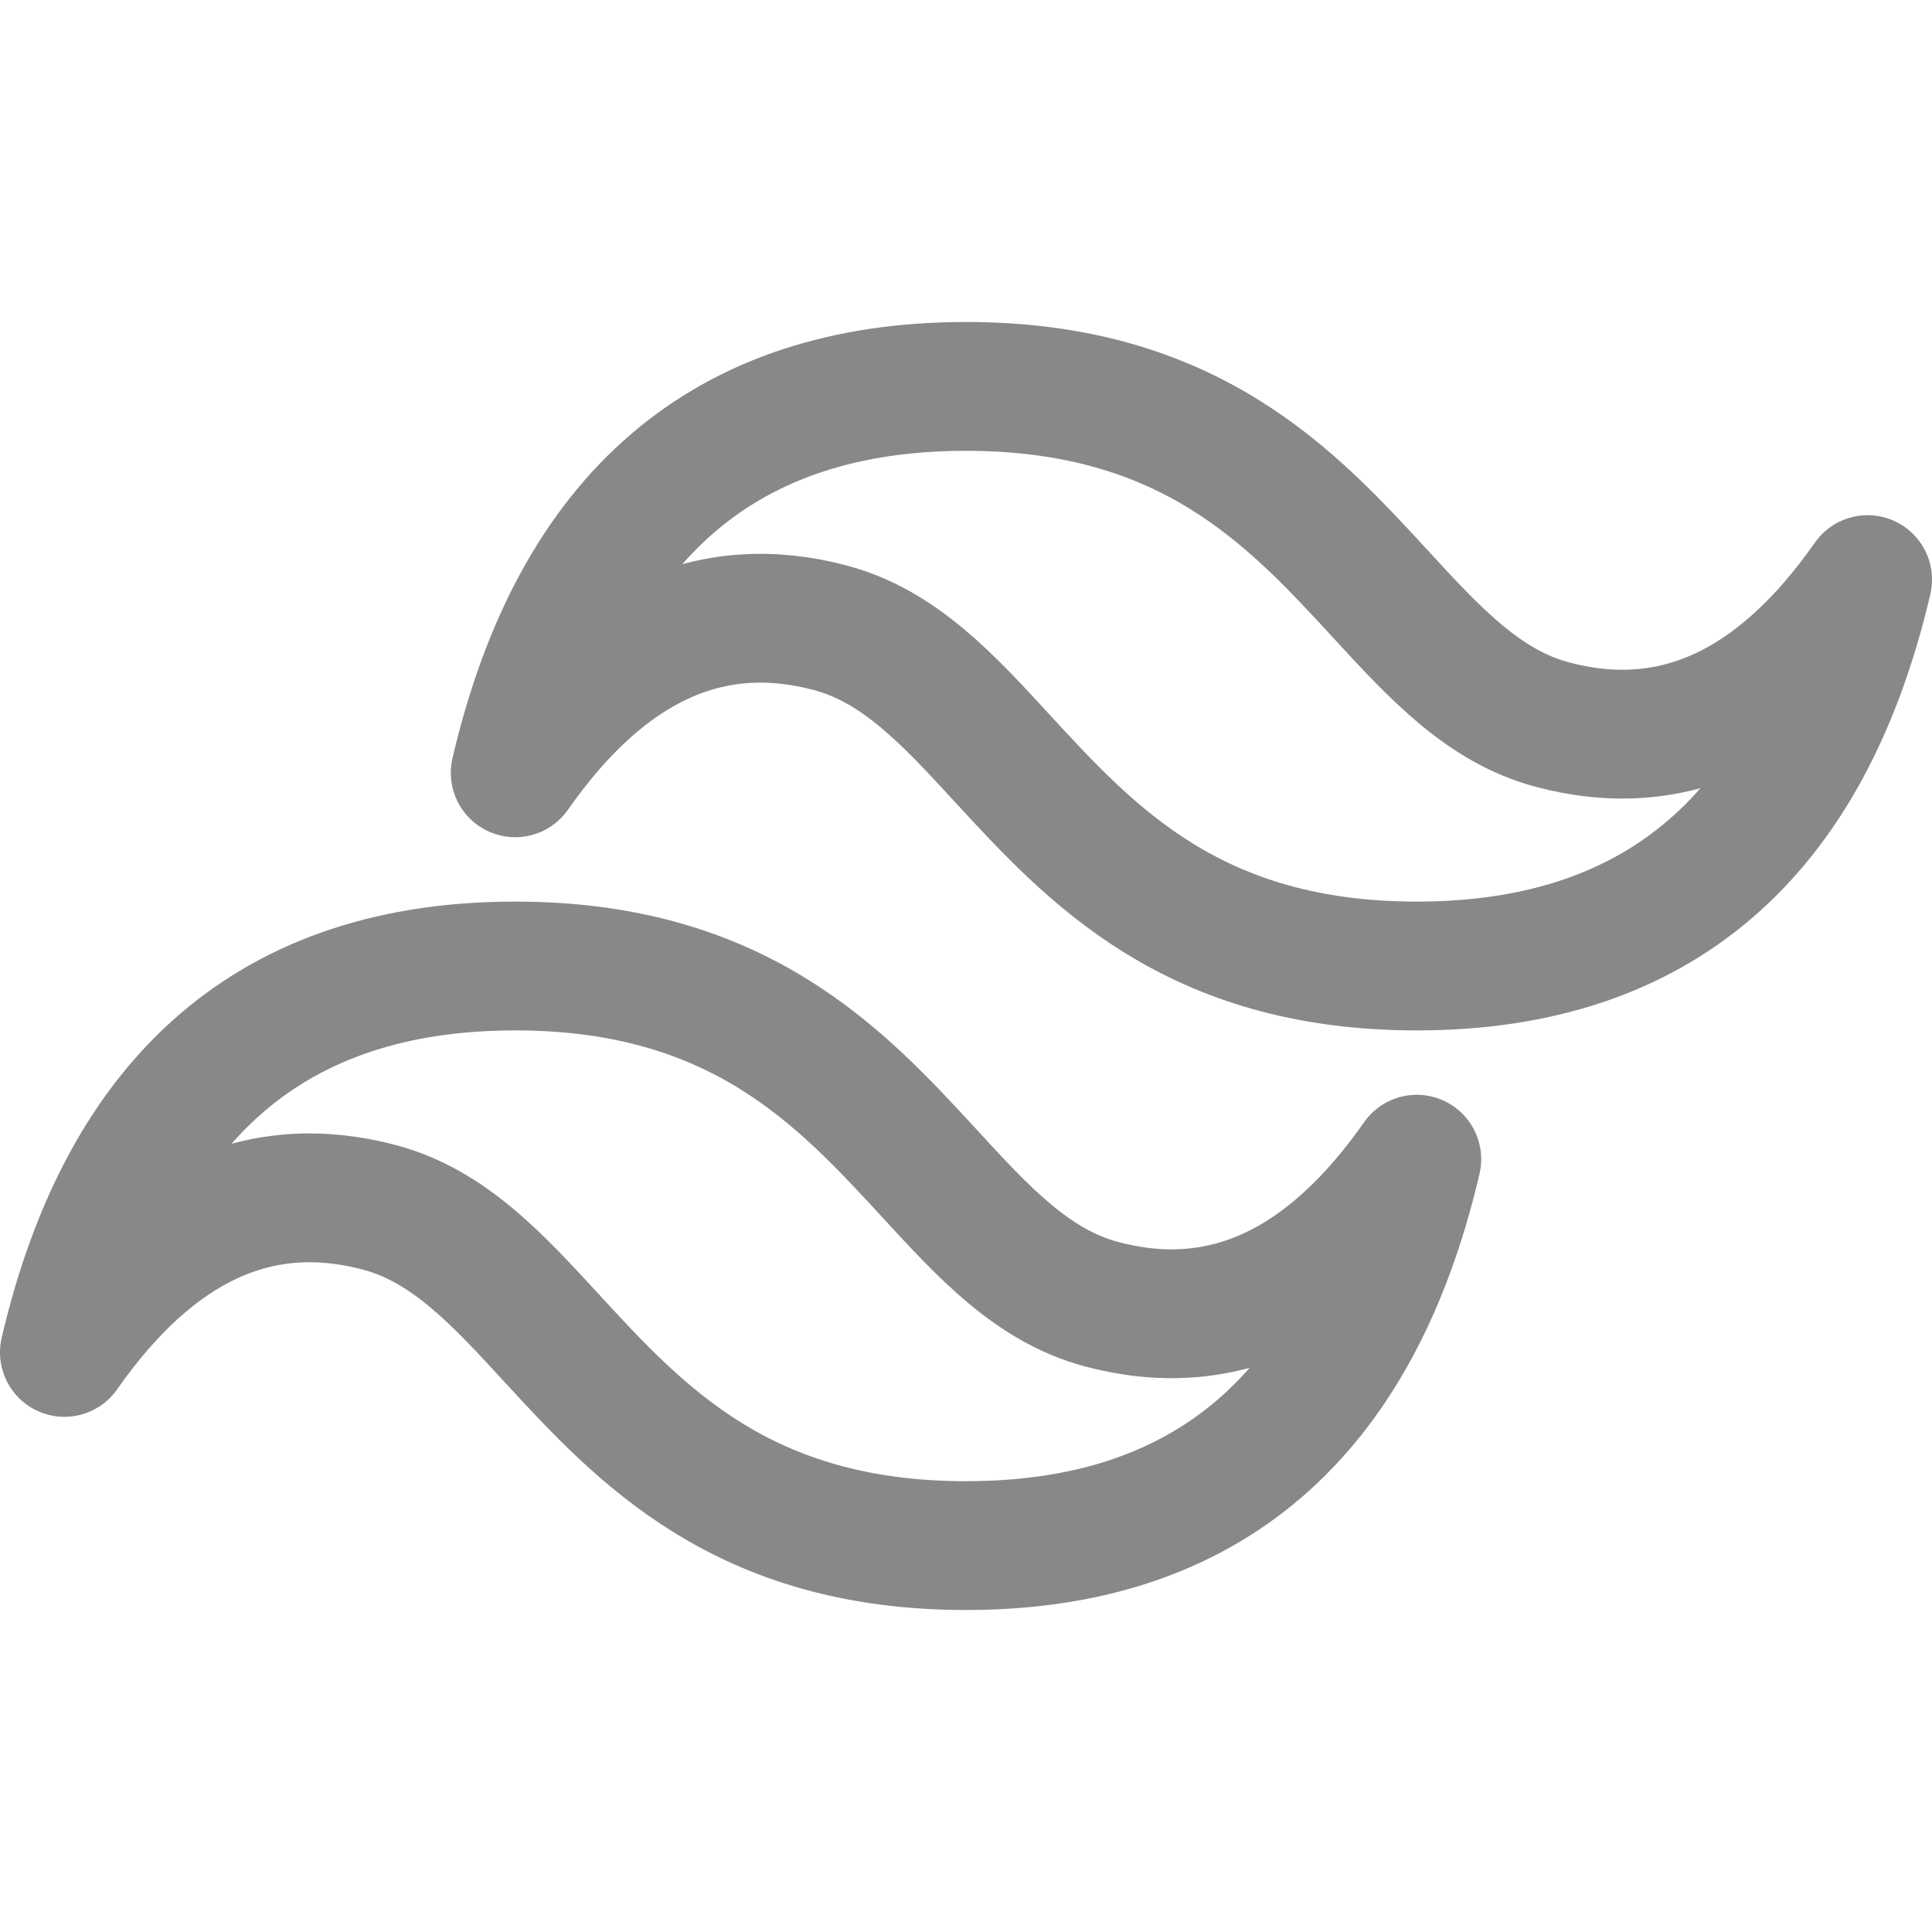
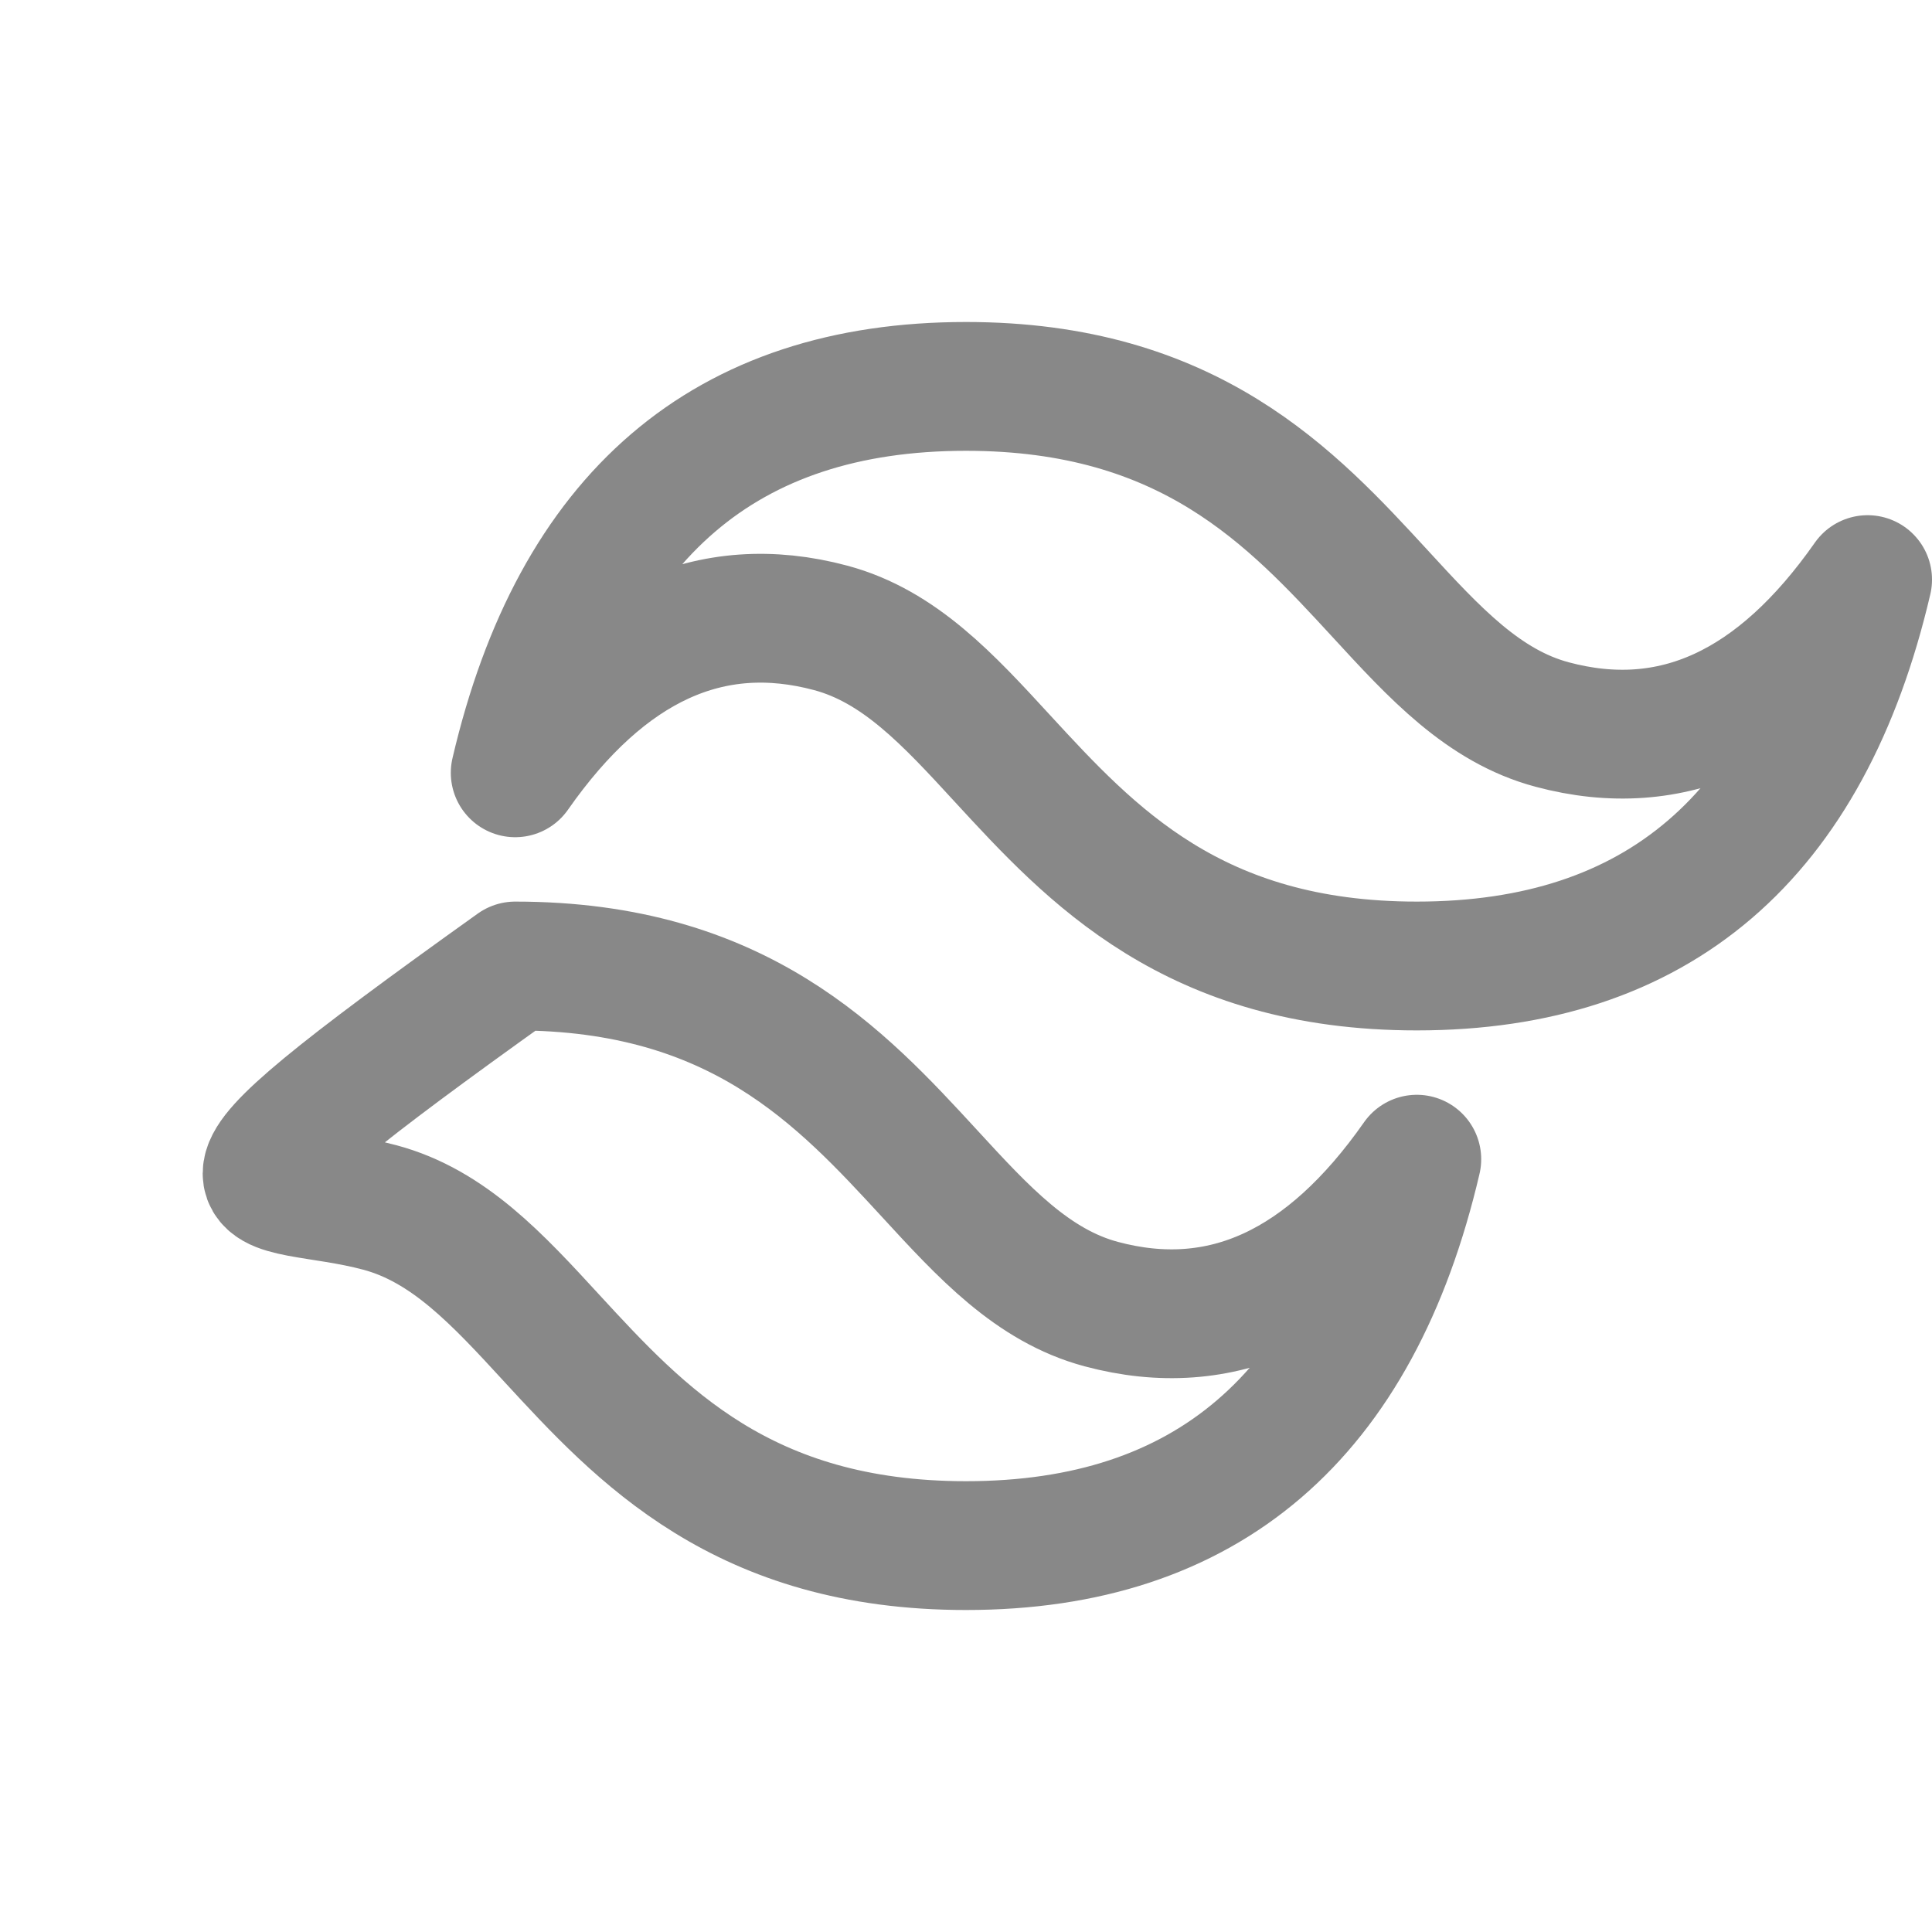
<svg xmlns="http://www.w3.org/2000/svg" width="100" height="100" viewBox="0 0 100 100" fill="none">
-   <path d="M50 20C37.553 20 29.78 26.667 26.667 40C31.333 33.333 36.78 30.833 43 32.5C46.553 33.453 49.087 36.213 51.893 39.267C56.473 44.24 61.767 50 73.333 50C85.78 50 93.553 43.333 96.667 30C92 36.667 86.553 39.167 80.333 37.5C76.78 36.547 74.247 33.787 71.44 30.733C66.86 25.76 61.567 20 50 20ZM26.667 50C14.22 50 6.447 56.667 3.333 70C8 63.333 13.447 60.833 19.667 62.5C23.22 63.453 25.753 66.213 28.56 69.267C33.14 74.24 38.433 80 50 80C62.447 80 70.22 73.333 73.333 60C68.667 66.667 63.22 69.167 57 67.5C53.447 66.547 50.913 63.787 48.107 60.733C43.527 55.76 38.233 50 26.667 50Z" stroke="#888888" stroke-width="6.667" stroke-linejoin="round" />
+   <path d="M50 20C37.553 20 29.78 26.667 26.667 40C31.333 33.333 36.78 30.833 43 32.5C46.553 33.453 49.087 36.213 51.893 39.267C56.473 44.24 61.767 50 73.333 50C85.78 50 93.553 43.333 96.667 30C92 36.667 86.553 39.167 80.333 37.5C76.78 36.547 74.247 33.787 71.44 30.733C66.86 25.76 61.567 20 50 20ZM26.667 50C8 63.333 13.447 60.833 19.667 62.5C23.22 63.453 25.753 66.213 28.56 69.267C33.14 74.24 38.433 80 50 80C62.447 80 70.22 73.333 73.333 60C68.667 66.667 63.22 69.167 57 67.5C53.447 66.547 50.913 63.787 48.107 60.733C43.527 55.76 38.233 50 26.667 50Z" stroke="#888888" stroke-width="6.667" stroke-linejoin="round" />
</svg>